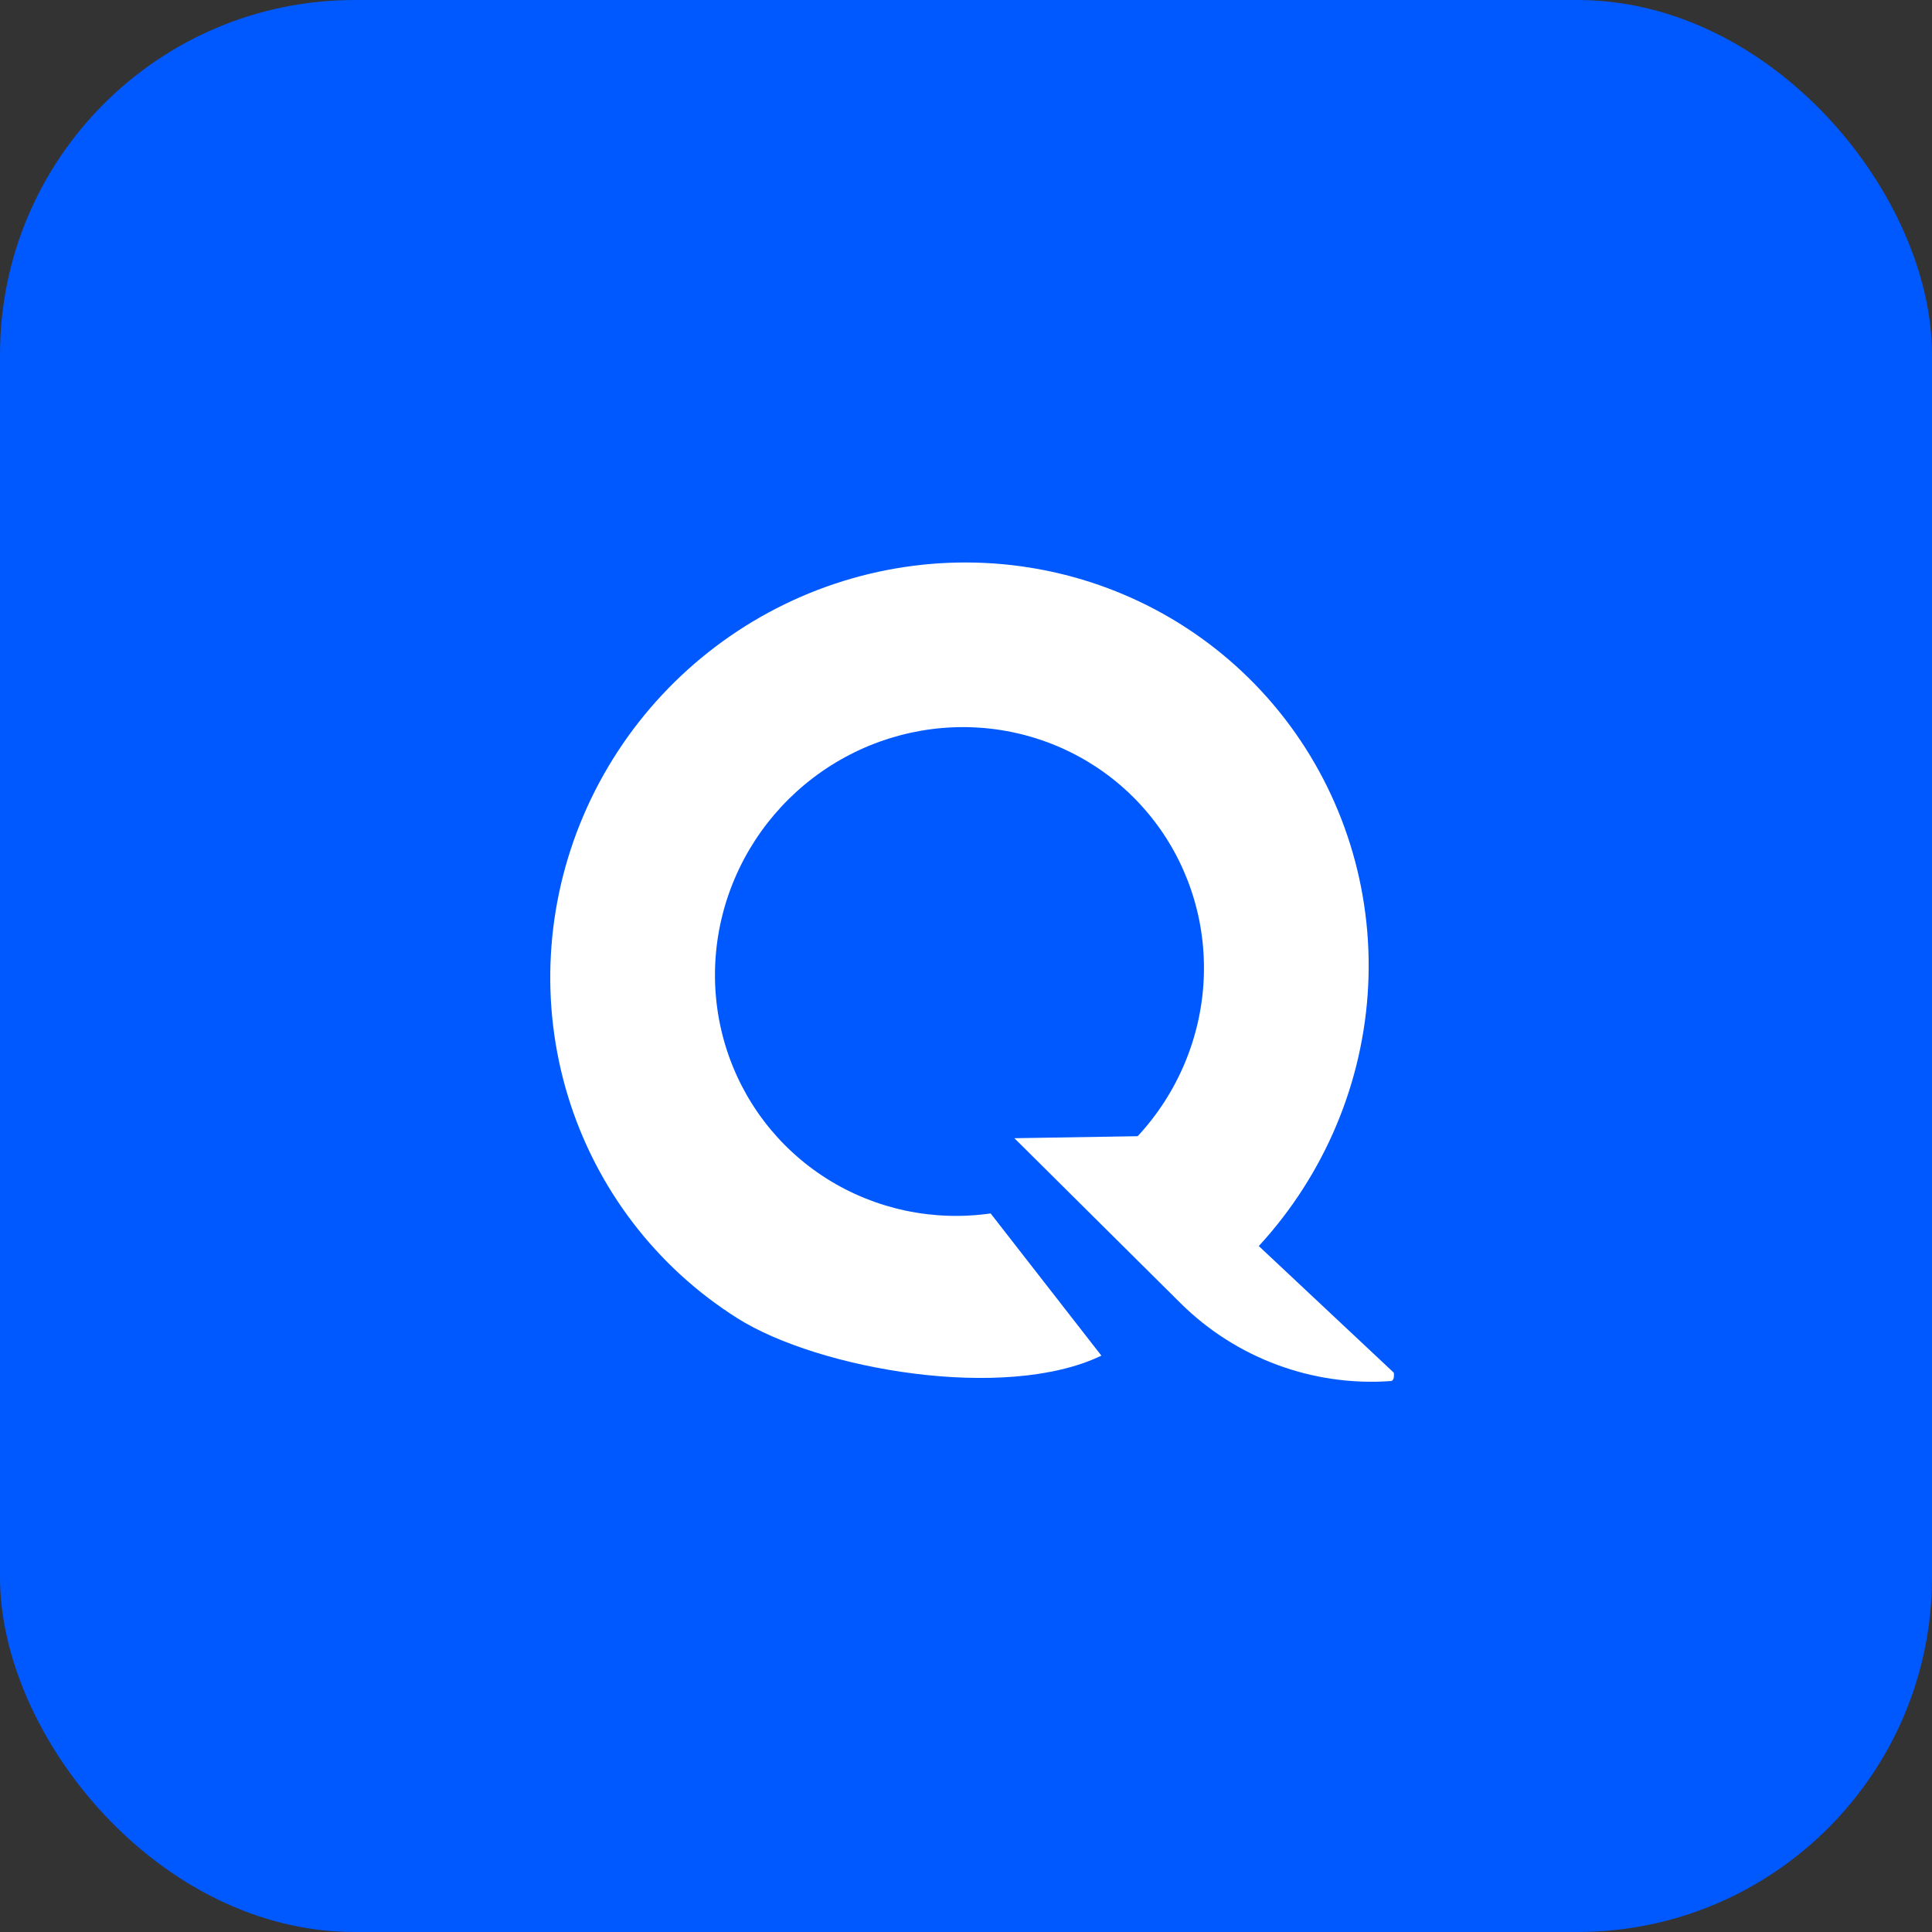
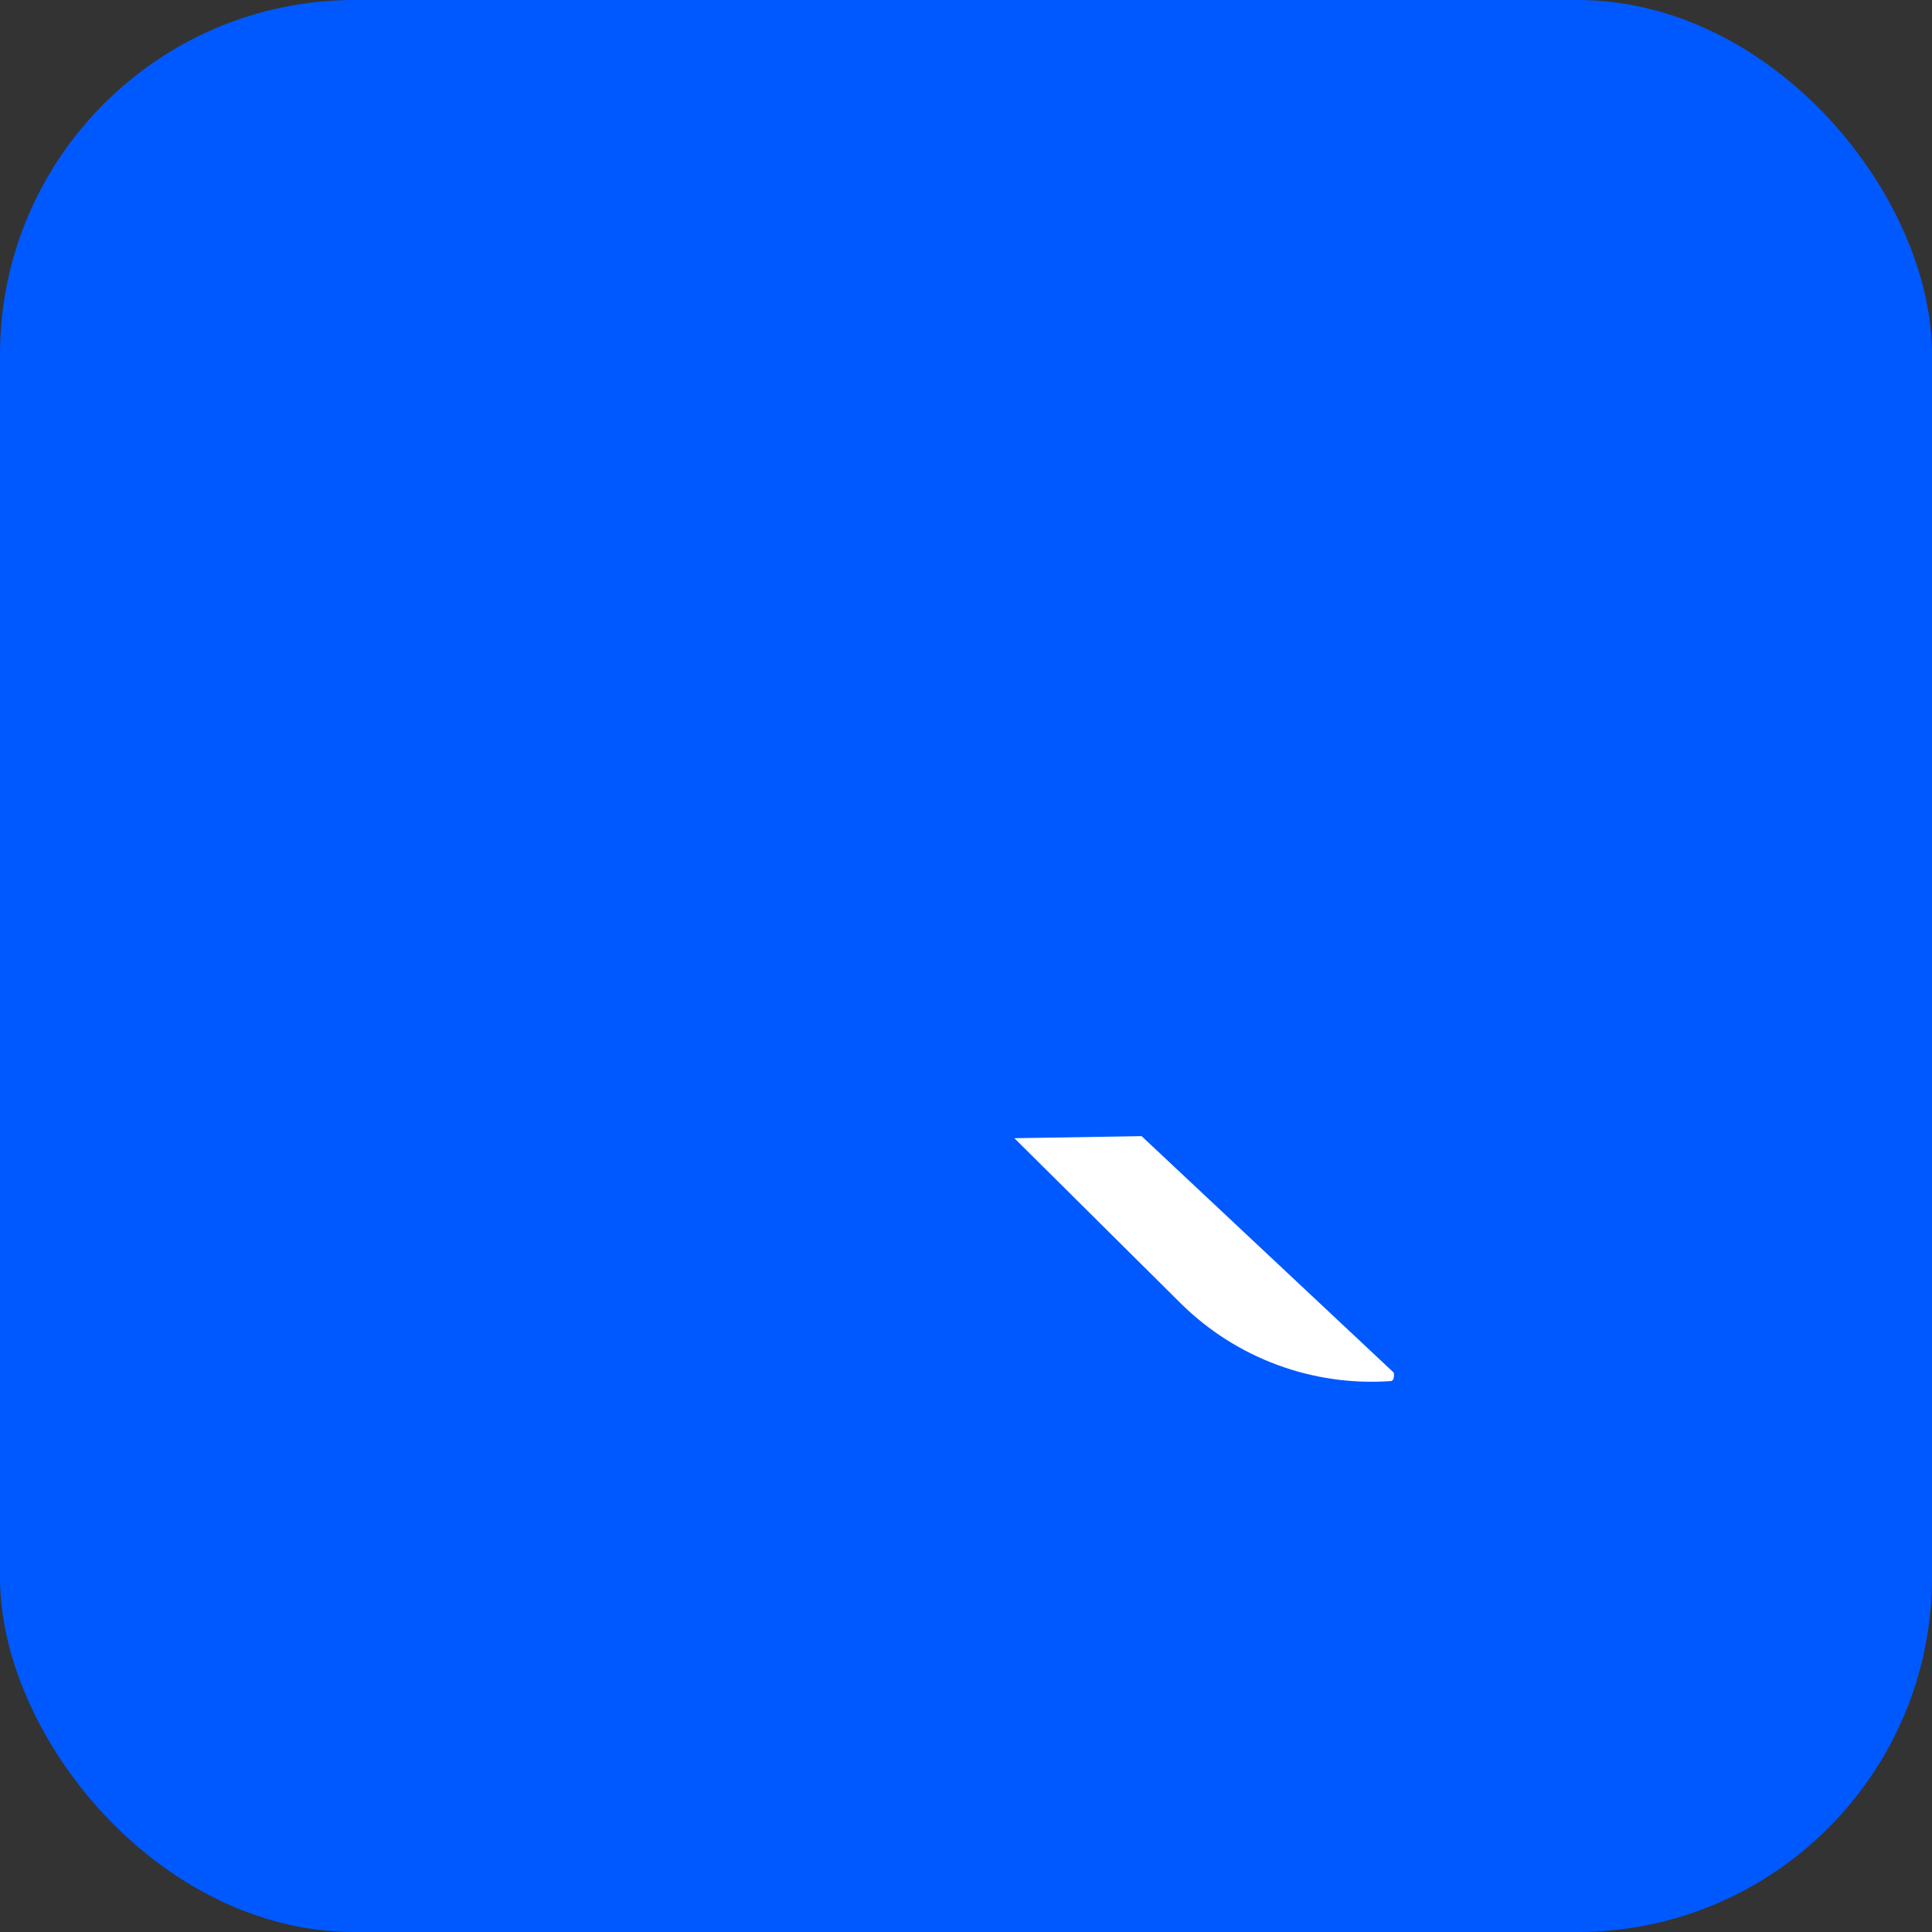
<svg xmlns="http://www.w3.org/2000/svg" preserveAspectRatio="none" width="100%" height="100%" overflow="visible" style="display: block;" viewBox="0 0 158 158" fill="none">
  <rect x="0" y="0" width="158" height="158" fill="#333333" stroke="none" />
  <g id="Group 1217151551">
    <rect id="Rectangle 160" width="158" height="158" rx="29" fill="#0059FF" />
    <g id="Vector">
-       <path d="M102.435 102.445C107.954 96.705 111.288 89.226 111.847 81.335C112.407 73.443 110.155 65.649 105.492 59.334C100.828 53.019 94.054 48.592 86.371 46.836C78.687 45.08 70.59 46.11 63.516 49.742C56.441 53.375 50.846 59.376 47.722 66.681C44.598 73.987 44.148 82.124 46.45 89.652C48.752 97.179 53.659 103.61 60.3 107.804C66.941 111.998 82.195 114.658 90.072 110.865L81.014 99.235C76.328 99.904 71.58 98.897 67.612 96.391C63.644 93.885 60.712 90.043 59.337 85.546C57.961 81.048 58.23 76.186 60.097 71.821C61.963 67.456 65.306 63.871 69.533 61.7C73.76 59.53 78.598 58.915 83.189 59.964C87.78 61.013 91.827 63.658 94.613 67.431C97.4 71.204 98.745 75.861 98.411 80.576C98.076 85.291 96.084 89.76 92.787 93.189L102.435 102.445Z" fill="white" />
-       <path d="M82.957 93.083L93.361 92.914L113.957 112.232C113.976 112.249 113.988 112.272 113.991 112.297C114.006 112.438 114.038 112.922 113.743 112.943C107.354 113.402 101.079 111.075 96.532 106.561L82.957 93.083Z" fill="white" />
+       <path d="M82.957 93.083L93.361 92.914L113.957 112.232C113.976 112.249 113.988 112.272 113.991 112.297C114.006 112.438 114.038 112.922 113.743 112.943C107.354 113.402 101.079 111.075 96.532 106.561L82.957 93.083" fill="white" />
    </g>
  </g>
</svg>